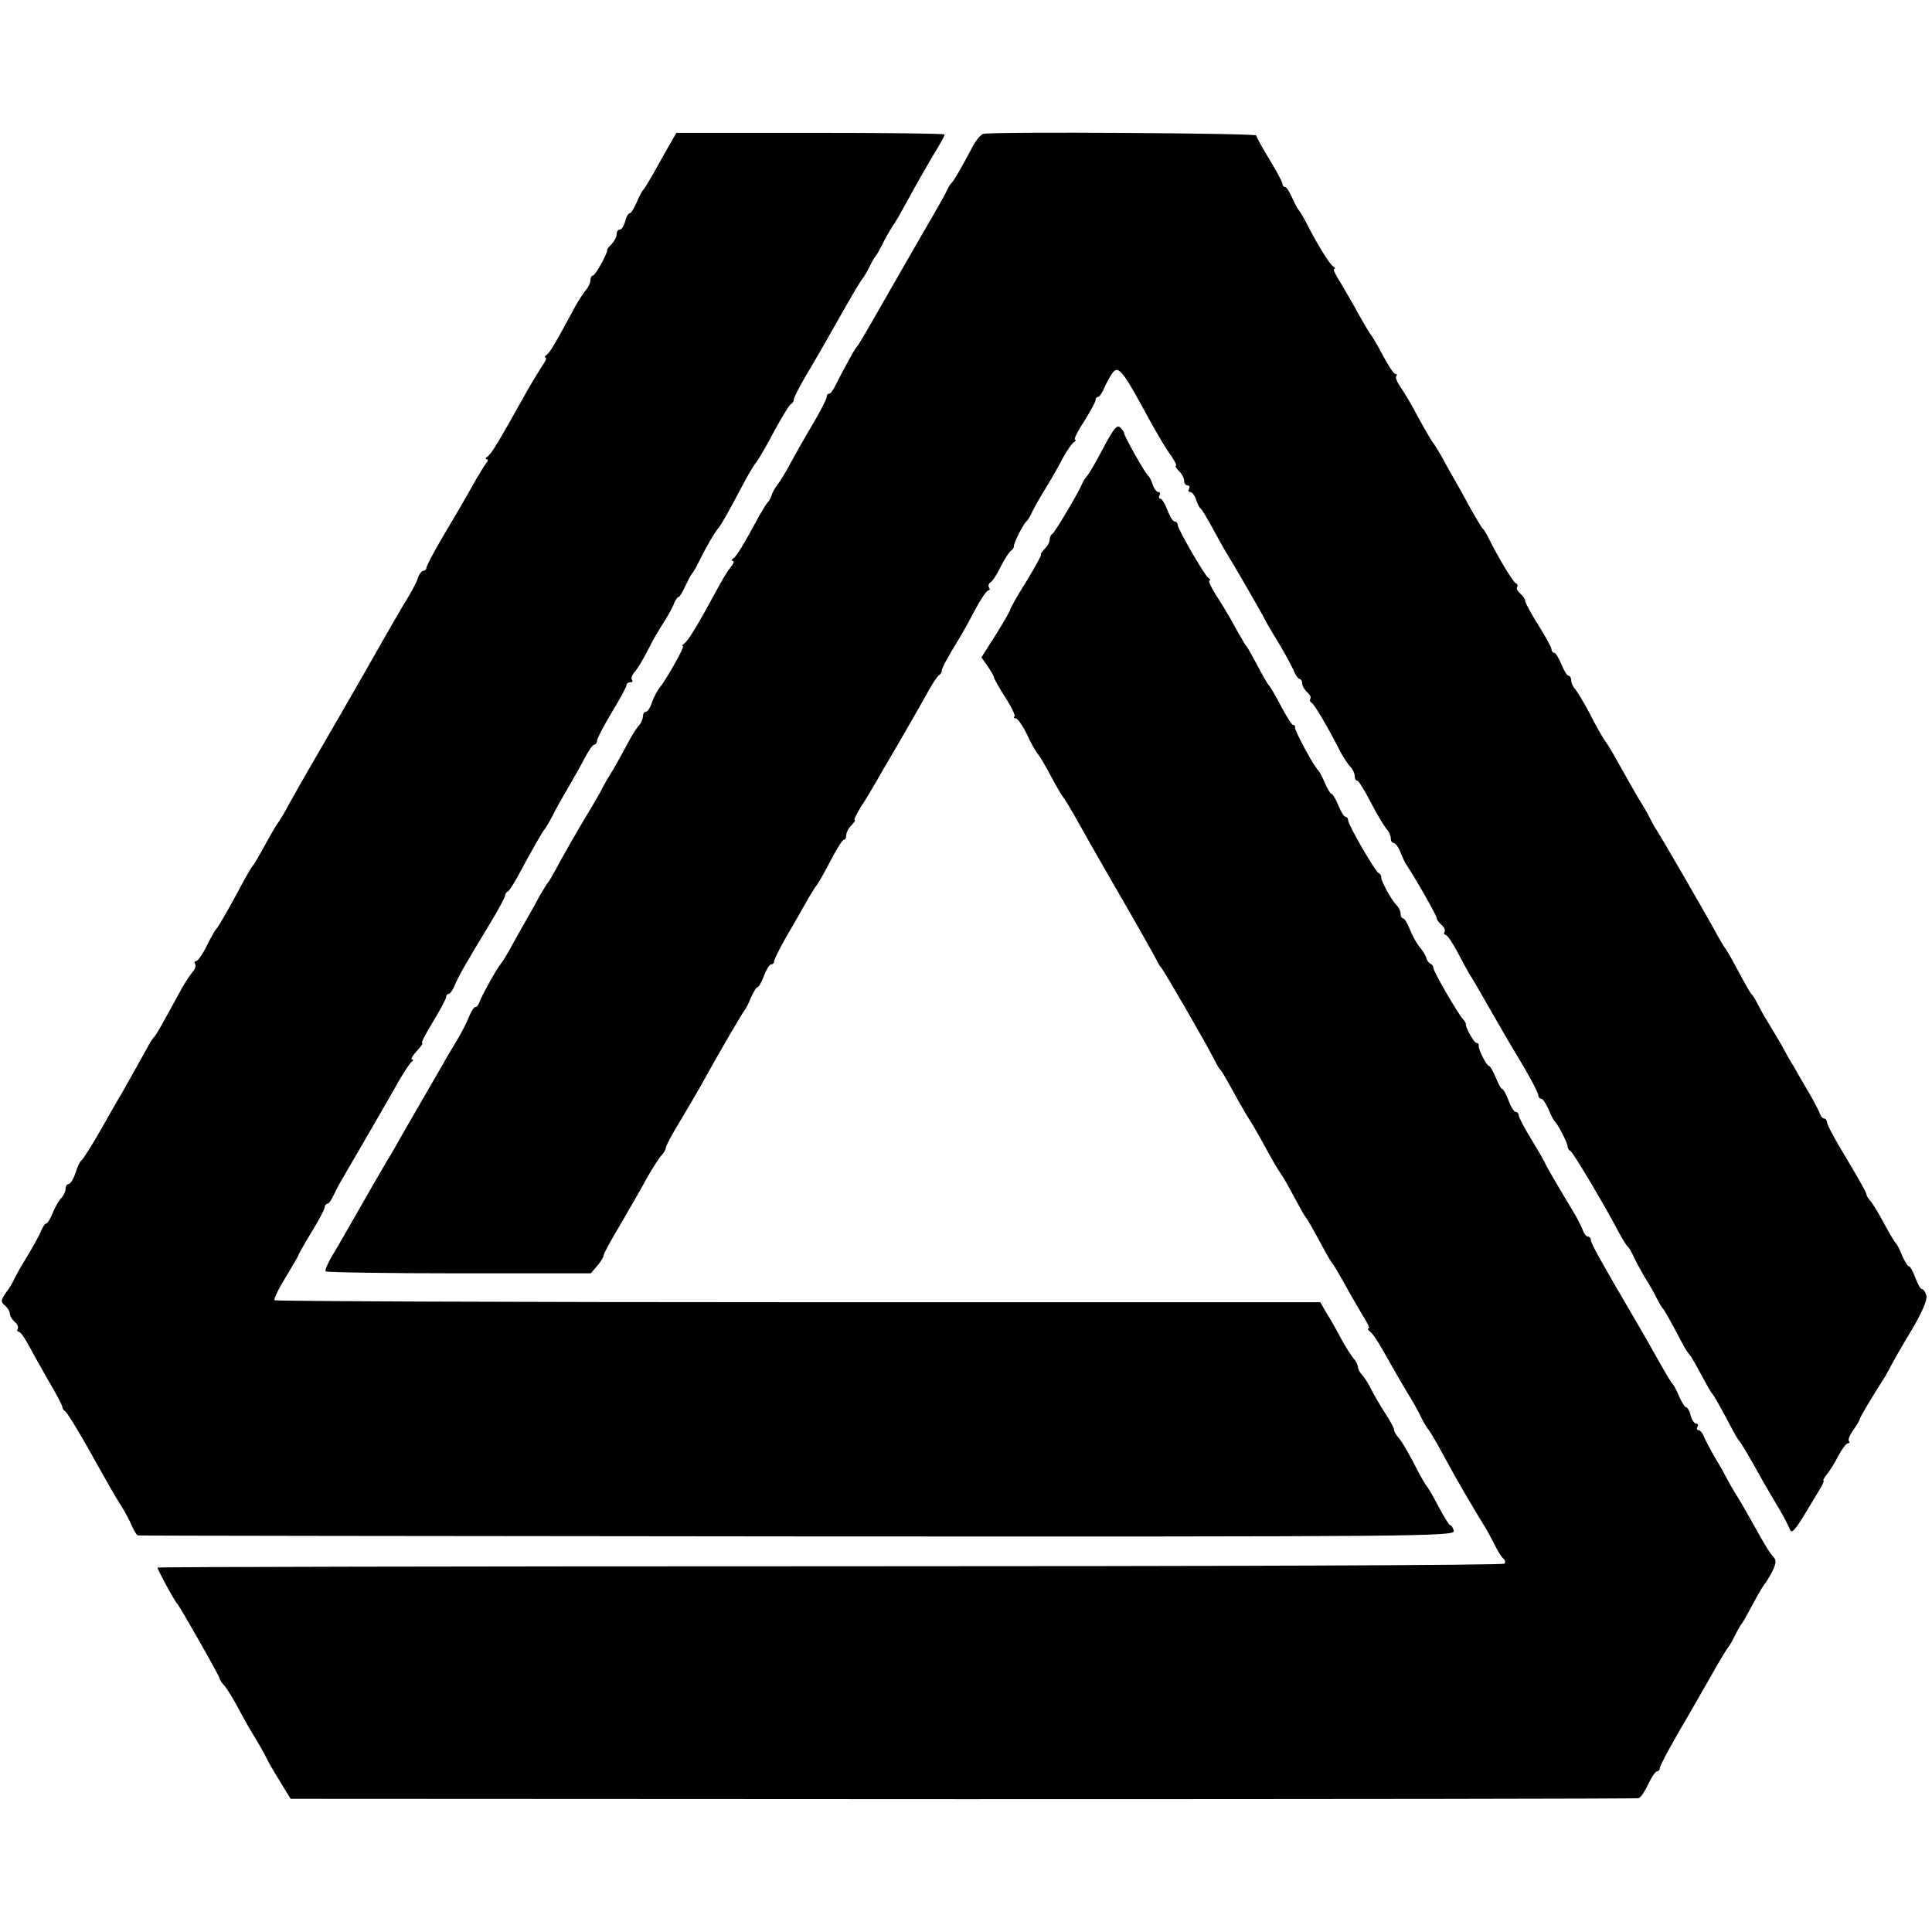
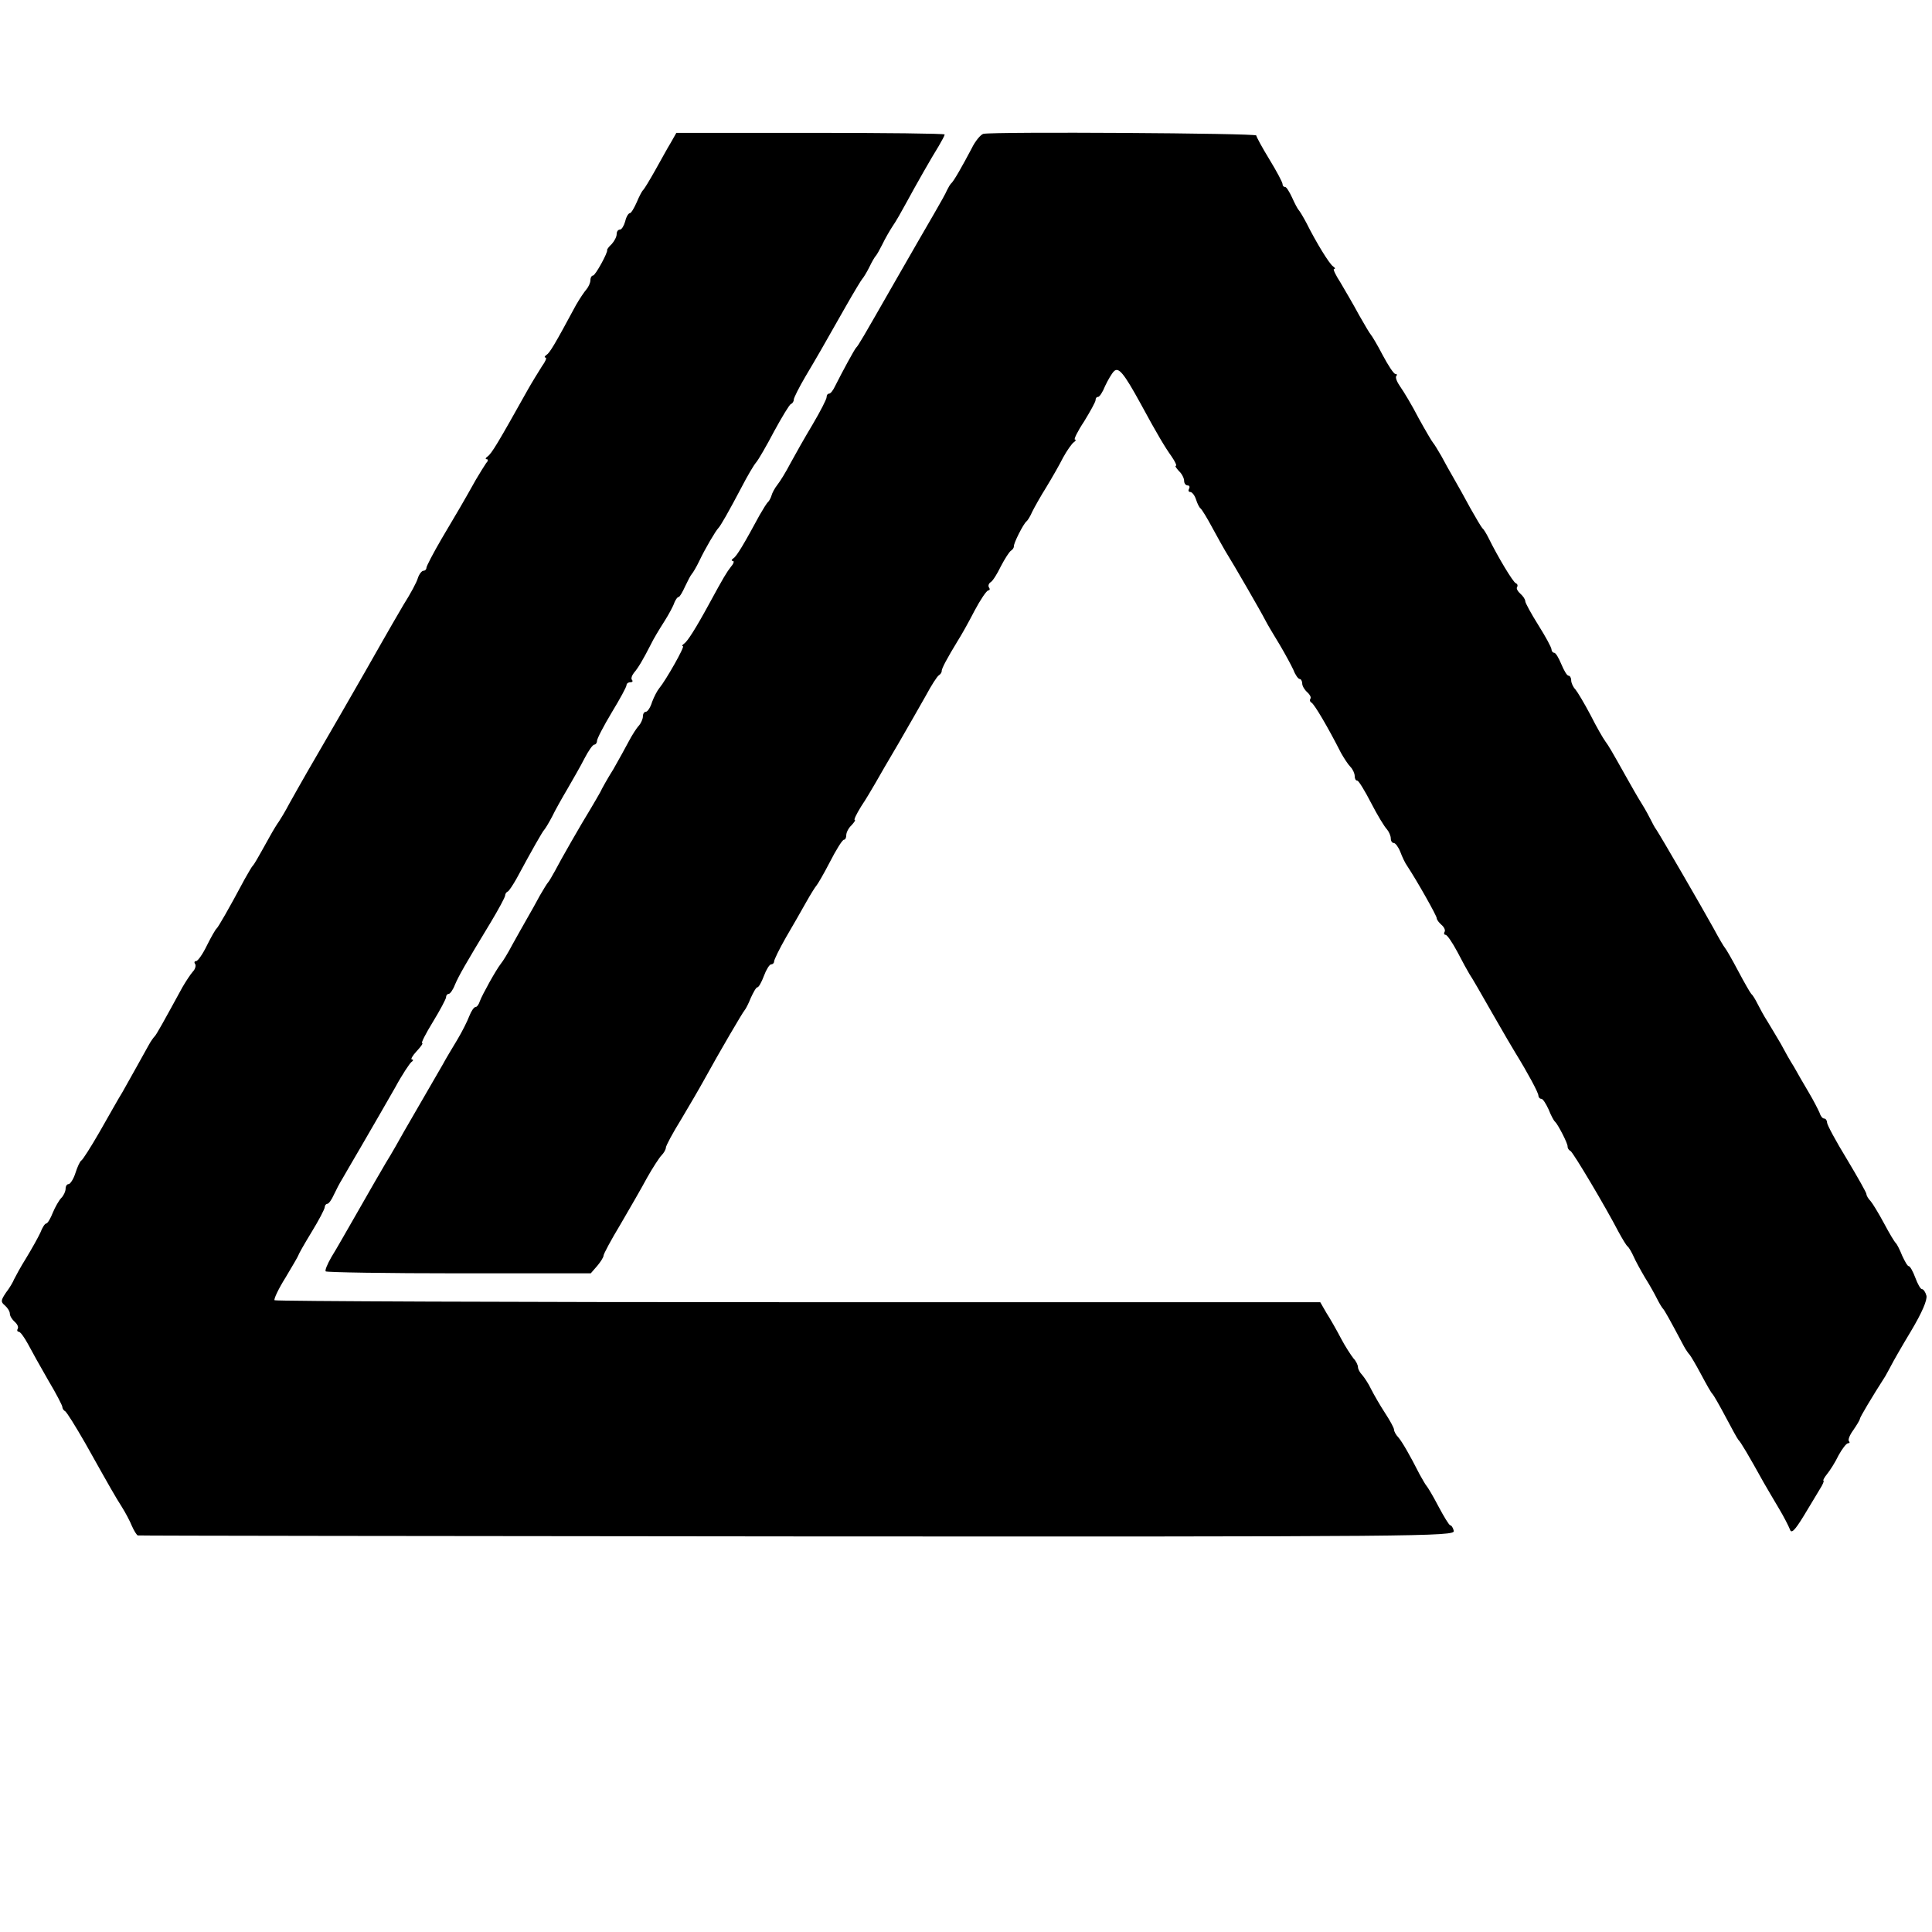
<svg xmlns="http://www.w3.org/2000/svg" version="1.0" width="589pt" height="589pt" viewBox="0 0 589 589" preserveAspectRatio="xMidYMid meet">
  <g transform="translate(0,589) scale(0.1,-0.1)" fill="#000000" stroke="none">
    <path d="M2045 5455 c-10 -16 -31 -55 -48 -85 -17 -30 -33 -57 -37 -60 -3 -3 -12 -20 -19 -37 -8 -18 -17 -33 -21 -33 -4 0 -11 -11 -14 -25 -4 -14 -11 -25 -16 -25 -6 0 -10 -6 -10 -14 0 -8 -7 -21 -15 -30 -9 -8 -15 -17 -14 -18 3 -7 -36 -78 -43 -78 -4 0 -8 -6 -8 -14 0 -8 -6 -21 -12 -28 -7 -8 -21 -29 -32 -48 -64 -119 -80 -146 -90 -152 -6 -4 -7 -8 -3 -8 5 0 0 -12 -11 -27 -10 -16 -30 -48 -44 -73 -89 -159 -109 -193 -122 -202 -6 -4 -7 -8 -2 -8 5 0 4 -6 -2 -12 -5 -7 -19 -30 -31 -50 -38 -68 -58 -102 -105 -181 -25 -43 -46 -83 -46 -88 0 -5 -4 -9 -9 -9 -5 0 -13 -10 -17 -22 -3 -12 -23 -49 -44 -82 -20 -34 -50 -86 -67 -116 -17 -30 -72 -127 -123 -215 -103 -177 -121 -209 -158 -275 -13 -25 -28 -49 -32 -55 -4 -5 -17 -26 -28 -46 -40 -72 -47 -84 -52 -89 -3 -3 -13 -21 -24 -40 -49 -92 -80 -145 -85 -150 -4 -3 -17 -26 -30 -52 -13 -27 -28 -48 -33 -48 -5 0 -7 -4 -3 -9 3 -5 0 -16 -7 -23 -7 -8 -21 -29 -32 -48 -59 -108 -80 -146 -85 -150 -3 -3 -11 -14 -17 -25 -19 -35 -61 -109 -81 -145 -12 -19 -42 -73 -69 -120 -27 -47 -52 -86 -56 -88 -4 -2 -12 -19 -18 -38 -6 -19 -16 -34 -21 -34 -5 0 -9 -6 -9 -14 0 -8 -6 -21 -13 -28 -7 -7 -19 -28 -26 -45 -7 -18 -16 -33 -20 -33 -4 0 -12 -12 -18 -28 -7 -15 -26 -49 -43 -77 -17 -27 -33 -57 -37 -65 -3 -8 -14 -27 -25 -41 -16 -24 -16 -28 -3 -39 8 -7 15 -18 15 -25 0 -7 7 -18 15 -25 8 -7 12 -16 9 -21 -3 -5 -1 -9 3 -9 5 0 17 -17 28 -37 11 -21 39 -71 62 -111 24 -40 43 -77 43 -81 0 -5 4 -11 8 -13 5 -2 32 -46 62 -98 79 -141 91 -162 112 -195 10 -16 24 -42 30 -57 7 -16 15 -28 18 -29 3 -1 908 -2 2011 -3 1906 -1 2006 0 2001 17 -2 9 -7 17 -11 17 -3 0 -19 26 -36 58 -16 31 -33 59 -36 62 -3 3 -12 19 -21 35 -30 59 -53 99 -65 113 -7 7 -13 18 -13 23 0 6 -13 29 -28 52 -15 23 -34 56 -42 72 -8 17 -21 36 -27 43 -7 7 -13 18 -13 24 0 6 -6 19 -14 27 -7 9 -25 36 -38 61 -13 25 -33 60 -44 77 l-19 33 -1591 0 c-875 0 -1593 3 -1597 6 -3 3 12 35 34 70 21 35 39 66 39 68 0 2 18 34 40 70 22 36 40 70 40 76 0 5 4 10 8 10 4 0 13 12 20 28 7 15 18 36 25 47 6 11 32 55 57 98 25 43 50 86 55 95 6 10 28 49 50 87 21 39 44 73 49 77 6 4 7 8 2 8 -5 0 1 11 14 25 13 14 21 25 17 25 -4 0 11 29 33 65 22 36 40 70 40 75 0 6 4 10 8 10 4 0 13 12 19 28 12 28 32 63 109 190 24 40 44 77 44 82 0 4 3 10 8 12 4 2 15 19 26 38 49 91 80 145 85 150 3 3 14 21 24 40 9 19 31 58 47 85 16 28 40 69 52 93 12 23 25 42 30 42 4 0 8 5 8 11 0 7 20 45 45 87 25 41 45 78 45 83 0 5 5 9 12 9 6 0 8 3 5 7 -4 3 -1 13 5 21 14 16 29 42 52 87 8 17 27 48 41 70 14 22 28 48 31 58 4 9 9 17 13 17 3 0 12 15 20 33 8 17 17 34 20 37 3 3 14 21 23 40 18 38 50 92 58 100 7 7 32 51 71 125 17 33 37 67 44 75 7 8 32 51 55 95 24 44 47 82 51 83 5 2 9 8 9 14 0 5 16 37 36 71 38 64 46 78 122 212 25 44 48 82 51 85 3 3 13 19 21 35 8 17 17 32 20 35 3 3 12 19 20 35 8 17 22 41 31 55 10 14 28 46 41 70 32 59 77 138 100 175 10 17 18 32 18 35 0 3 -184 5 -409 5 l-409 0 -17 -30z" />
    <path d="M2998 5482 c-8 -2 -25 -22 -36 -45 -28 -53 -55 -101 -63 -107 -3 -3 -8 -12 -12 -20 -3 -8 -21 -40 -39 -71 -18 -31 -73 -126 -121 -210 -100 -175 -110 -192 -117 -199 -5 -5 -43 -75 -64 -117 -6 -13 -14 -23 -18 -23 -5 0 -8 -5 -8 -11 0 -6 -19 -43 -42 -82 -24 -40 -54 -93 -68 -119 -14 -27 -32 -56 -40 -66 -8 -10 -16 -25 -18 -33 -2 -7 -7 -16 -10 -19 -4 -3 -15 -21 -26 -40 -47 -87 -70 -126 -80 -132 -6 -4 -7 -8 -2 -8 5 0 3 -8 -5 -17 -14 -18 -23 -33 -66 -112 -43 -79 -67 -116 -77 -123 -6 -4 -8 -8 -4 -8 7 0 -52 -104 -72 -128 -6 -7 -16 -26 -22 -42 -5 -17 -14 -30 -19 -30 -5 0 -9 -6 -9 -14 0 -8 -6 -21 -12 -28 -7 -7 -21 -29 -31 -48 -10 -19 -31 -57 -47 -85 -17 -27 -35 -59 -40 -70 -6 -11 -19 -33 -29 -50 -29 -47 -92 -157 -109 -190 -9 -16 -18 -32 -21 -35 -3 -3 -14 -21 -25 -40 -10 -19 -28 -51 -39 -70 -11 -19 -31 -55 -45 -80 -13 -25 -29 -51 -35 -58 -15 -19 -57 -95 -64 -114 -3 -10 -9 -18 -13 -18 -5 0 -13 -12 -19 -27 -6 -16 -22 -48 -37 -73 -15 -25 -35 -58 -44 -75 -44 -76 -95 -164 -118 -204 -14 -25 -38 -68 -55 -95 -28 -48 -38 -65 -87 -151 -45 -78 -58 -102 -80 -138 -12 -21 -20 -40 -17 -43 3 -3 186 -6 407 -6 l401 0 20 23 c10 12 19 26 19 31 0 5 23 48 52 96 28 48 65 112 81 142 17 30 37 61 44 68 7 7 13 18 13 23 0 6 21 45 47 87 25 42 56 95 68 117 50 91 120 210 125 215 3 3 12 20 19 38 8 17 16 32 20 32 4 0 13 16 20 35 7 19 17 35 22 35 5 0 9 4 9 9 0 5 16 38 36 73 20 34 48 83 62 108 14 25 28 47 31 50 3 3 22 35 41 72 19 37 38 68 43 68 4 0 7 6 7 14 0 8 7 22 16 30 8 9 13 16 10 16 -4 0 5 18 19 41 15 22 34 55 44 72 10 18 42 73 71 122 29 50 66 115 83 145 16 30 34 58 39 61 5 3 9 9 9 13 -1 7 17 40 48 91 11 17 34 58 52 93 18 34 37 62 42 62 4 0 6 4 2 9 -3 5 -1 12 5 16 6 3 20 25 31 48 12 23 26 45 31 48 5 3 9 9 9 13 -2 8 29 69 38 76 4 3 12 16 18 30 7 14 26 48 43 75 17 28 40 68 51 90 12 22 27 43 33 47 6 4 7 8 3 8 -4 0 8 25 28 55 19 31 35 60 35 65 0 6 3 10 8 10 4 0 14 15 21 33 8 17 20 38 27 45 14 14 30 -5 81 -98 52 -96 75 -134 95 -162 11 -16 16 -28 13 -28 -4 0 1 -7 9 -16 9 -8 16 -22 16 -30 0 -8 5 -14 11 -14 5 0 7 -4 4 -10 -3 -5 -2 -10 4 -10 5 0 13 -10 17 -22 4 -13 10 -25 14 -28 4 -3 20 -29 36 -59 16 -30 34 -61 39 -70 28 -45 111 -189 122 -211 7 -14 27 -47 44 -75 16 -27 35 -62 42 -77 6 -16 15 -28 19 -28 4 0 8 -6 8 -14 0 -7 7 -19 15 -26 8 -7 13 -16 10 -20 -3 -5 -1 -10 3 -12 8 -3 51 -76 90 -153 9 -16 22 -36 29 -43 7 -7 13 -20 13 -28 0 -8 3 -14 8 -14 4 0 23 -31 42 -68 19 -37 41 -73 48 -80 6 -7 12 -20 12 -28 0 -8 4 -14 9 -14 5 0 14 -12 20 -27 6 -16 15 -35 21 -43 31 -47 90 -152 90 -159 0 -5 7 -14 15 -21 8 -7 12 -16 9 -21 -3 -5 -1 -9 3 -9 5 0 21 -24 36 -52 15 -29 32 -60 37 -68 6 -8 37 -62 70 -120 33 -58 65 -112 70 -120 37 -60 70 -121 70 -130 0 -5 4 -10 9 -10 5 0 14 -15 22 -32 7 -18 16 -35 20 -38 8 -7 40 -68 38 -76 0 -4 3 -10 9 -13 9 -6 106 -169 146 -246 12 -22 24 -42 28 -45 4 -3 12 -17 18 -30 6 -14 22 -43 35 -65 14 -22 30 -51 37 -65 7 -14 15 -27 18 -30 4 -4 18 -28 64 -115 6 -11 14 -22 17 -25 3 -3 19 -30 35 -60 16 -30 31 -57 35 -60 3 -3 21 -34 40 -70 19 -36 36 -67 39 -70 6 -5 31 -47 77 -130 11 -19 32 -55 47 -80 15 -25 29 -53 33 -63 4 -13 14 -4 41 40 19 32 42 69 50 83 9 14 14 26 11 26 -2 1 3 10 11 20 9 11 25 36 35 57 11 20 24 37 29 37 5 0 6 3 3 6 -4 4 2 19 13 34 11 16 20 31 20 34 0 5 37 67 78 131 6 11 15 27 19 35 4 8 30 54 59 102 34 57 50 95 47 108 -3 11 -9 20 -14 20 -4 0 -13 16 -20 35 -7 19 -16 35 -20 35 -4 0 -12 15 -20 32 -7 18 -16 35 -19 38 -4 3 -20 30 -36 60 -16 30 -35 61 -41 68 -7 7 -13 17 -13 22 0 4 -27 52 -60 107 -33 54 -60 104 -60 111 0 6 -4 12 -9 12 -5 0 -11 8 -14 18 -4 9 -18 37 -33 62 -15 25 -35 60 -45 78 -11 17 -29 49 -40 70 -12 20 -30 51 -40 67 -11 17 -24 41 -31 55 -7 14 -15 27 -19 30 -3 3 -21 34 -40 70 -19 36 -37 67 -40 70 -3 3 -19 30 -35 60 -36 65 -160 279 -174 300 -6 8 -13 22 -17 30 -4 8 -16 31 -28 50 -12 19 -33 56 -47 81 -46 82 -53 94 -64 109 -6 8 -27 44 -45 80 -19 36 -40 71 -46 78 -7 7 -13 20 -13 28 0 8 -4 14 -8 14 -5 0 -14 16 -22 35 -8 19 -17 35 -22 35 -4 0 -8 5 -8 10 0 6 -18 39 -40 74 -22 35 -40 68 -40 73 0 6 -7 16 -15 23 -8 7 -13 16 -10 20 3 5 1 10 -4 12 -8 3 -54 79 -83 138 -7 14 -15 27 -19 30 -3 3 -19 30 -36 60 -16 30 -39 71 -50 90 -11 19 -29 51 -39 70 -11 19 -22 37 -25 40 -3 3 -23 37 -44 75 -20 39 -46 82 -56 96 -10 14 -16 29 -12 33 3 3 2 6 -3 6 -5 0 -22 26 -39 58 -16 31 -33 59 -36 62 -3 3 -19 30 -36 60 -16 30 -42 74 -56 98 -15 23 -24 42 -20 42 5 0 3 4 -3 8 -11 7 -51 72 -81 132 -10 19 -21 37 -24 40 -3 3 -12 20 -20 38 -8 17 -17 32 -21 32 -5 0 -8 4 -8 9 0 5 -18 39 -40 75 -22 36 -40 69 -40 73 0 7 -796 12 -832 5z" />
-     <path d="M3365 4527 c-21 -40 -43 -79 -50 -87 -7 -8 -14 -19 -16 -25 -10 -25 -84 -150 -91 -153 -4 -2 -8 -10 -8 -17 0 -8 -7 -21 -16 -29 -8 -9 -13 -16 -10 -16 3 0 -17 -36 -44 -81 -28 -44 -50 -84 -50 -87 0 -4 -20 -38 -44 -77 l-44 -69 19 -27 c10 -15 19 -30 19 -34 0 -3 15 -30 34 -60 19 -29 32 -56 29 -59 -4 -3 -2 -6 4 -6 5 0 20 -21 33 -47 12 -27 28 -55 35 -63 7 -8 25 -40 41 -70 16 -30 32 -57 35 -60 3 -3 19 -29 35 -57 16 -29 76 -135 134 -235 58 -100 109 -191 115 -203 5 -11 12 -22 15 -25 7 -6 137 -231 159 -275 8 -16 17 -32 20 -35 6 -5 15 -21 58 -99 14 -25 29 -50 33 -56 4 -5 19 -31 33 -56 41 -76 52 -93 63 -109 6 -8 24 -40 40 -70 16 -30 31 -57 34 -60 5 -5 25 -41 57 -100 10 -19 21 -37 24 -40 3 -3 19 -30 36 -60 16 -30 42 -74 56 -98 15 -23 24 -42 20 -42 -5 0 -3 -4 2 -8 11 -8 24 -28 60 -92 14 -25 38 -67 55 -95 17 -27 36 -61 42 -75 7 -14 17 -32 24 -40 6 -8 25 -40 41 -70 47 -87 91 -162 130 -225 7 -11 20 -36 30 -55 9 -19 21 -38 26 -41 5 -4 7 -11 4 -16 -3 -5 -866 -8 -2056 -8 -1128 0 -2051 -2 -2051 -4 0 -6 54 -106 61 -111 7 -7 129 -221 129 -228 0 -3 6 -13 14 -21 8 -9 26 -38 41 -66 14 -27 37 -68 51 -90 13 -22 29 -49 34 -60 5 -11 24 -45 43 -75 l33 -54 2049 -1 c1128 0 2055 1 2061 3 6 2 19 21 29 43 10 21 22 39 27 39 4 0 8 4 8 9 0 8 34 71 90 166 10 17 39 68 66 115 26 47 51 87 54 90 3 3 12 19 20 35 8 17 17 32 20 35 3 3 18 30 34 60 16 30 32 57 35 60 3 3 14 20 23 37 13 26 14 36 5 46 -12 13 -21 27 -65 106 -14 25 -35 62 -47 81 -12 19 -25 42 -29 50 -4 8 -20 38 -37 65 -16 28 -32 58 -35 67 -4 10 -11 18 -16 18 -5 0 -6 5 -3 10 3 6 2 10 -4 10 -6 0 -13 11 -17 25 -3 14 -10 25 -14 25 -4 0 -13 15 -21 33 -7 17 -16 34 -19 37 -4 3 -20 30 -37 60 -17 30 -54 96 -83 145 -100 171 -130 224 -130 235 0 5 -4 10 -9 10 -5 0 -11 8 -15 18 -3 9 -14 31 -23 47 -54 90 -93 156 -93 160 0 1 -18 33 -40 69 -22 36 -40 70 -40 76 0 5 -4 10 -9 10 -5 0 -15 16 -22 35 -7 19 -16 35 -19 35 -4 0 -12 16 -20 35 -8 19 -17 35 -20 35 -8 0 -34 52 -32 63 1 4 -2 7 -6 7 -8 0 -36 50 -33 58 1 1 -3 8 -9 15 -18 21 -90 145 -90 156 0 5 -4 11 -9 13 -5 2 -11 10 -13 18 -2 8 -11 23 -21 34 -9 11 -22 35 -29 53 -7 18 -16 33 -20 33 -4 0 -8 6 -8 14 0 8 -6 21 -14 28 -15 16 -47 74 -45 84 0 4 -3 10 -9 13 -12 8 -92 147 -92 160 0 6 -4 11 -8 11 -5 0 -14 16 -22 35 -8 19 -17 35 -21 35 -3 0 -12 15 -20 33 -7 17 -16 34 -19 37 -12 9 -75 125 -72 133 1 4 -1 7 -6 7 -4 0 -20 26 -37 58 -16 31 -33 59 -36 62 -4 3 -19 30 -35 60 -16 30 -31 57 -34 60 -3 3 -11 16 -18 29 -8 13 -22 39 -32 57 -11 18 -30 51 -45 73 -14 23 -22 41 -18 41 5 0 3 4 -3 8 -12 8 -94 150 -94 163 0 5 -4 9 -9 9 -5 0 -15 16 -22 35 -7 19 -17 35 -22 35 -4 0 -5 5 -2 10 3 6 2 10 -4 10 -5 0 -13 10 -17 23 -4 12 -10 24 -14 27 -9 7 -75 124 -73 130 0 3 -5 10 -12 17 -10 9 -20 -4 -50 -60z" />
  </g>
</svg>